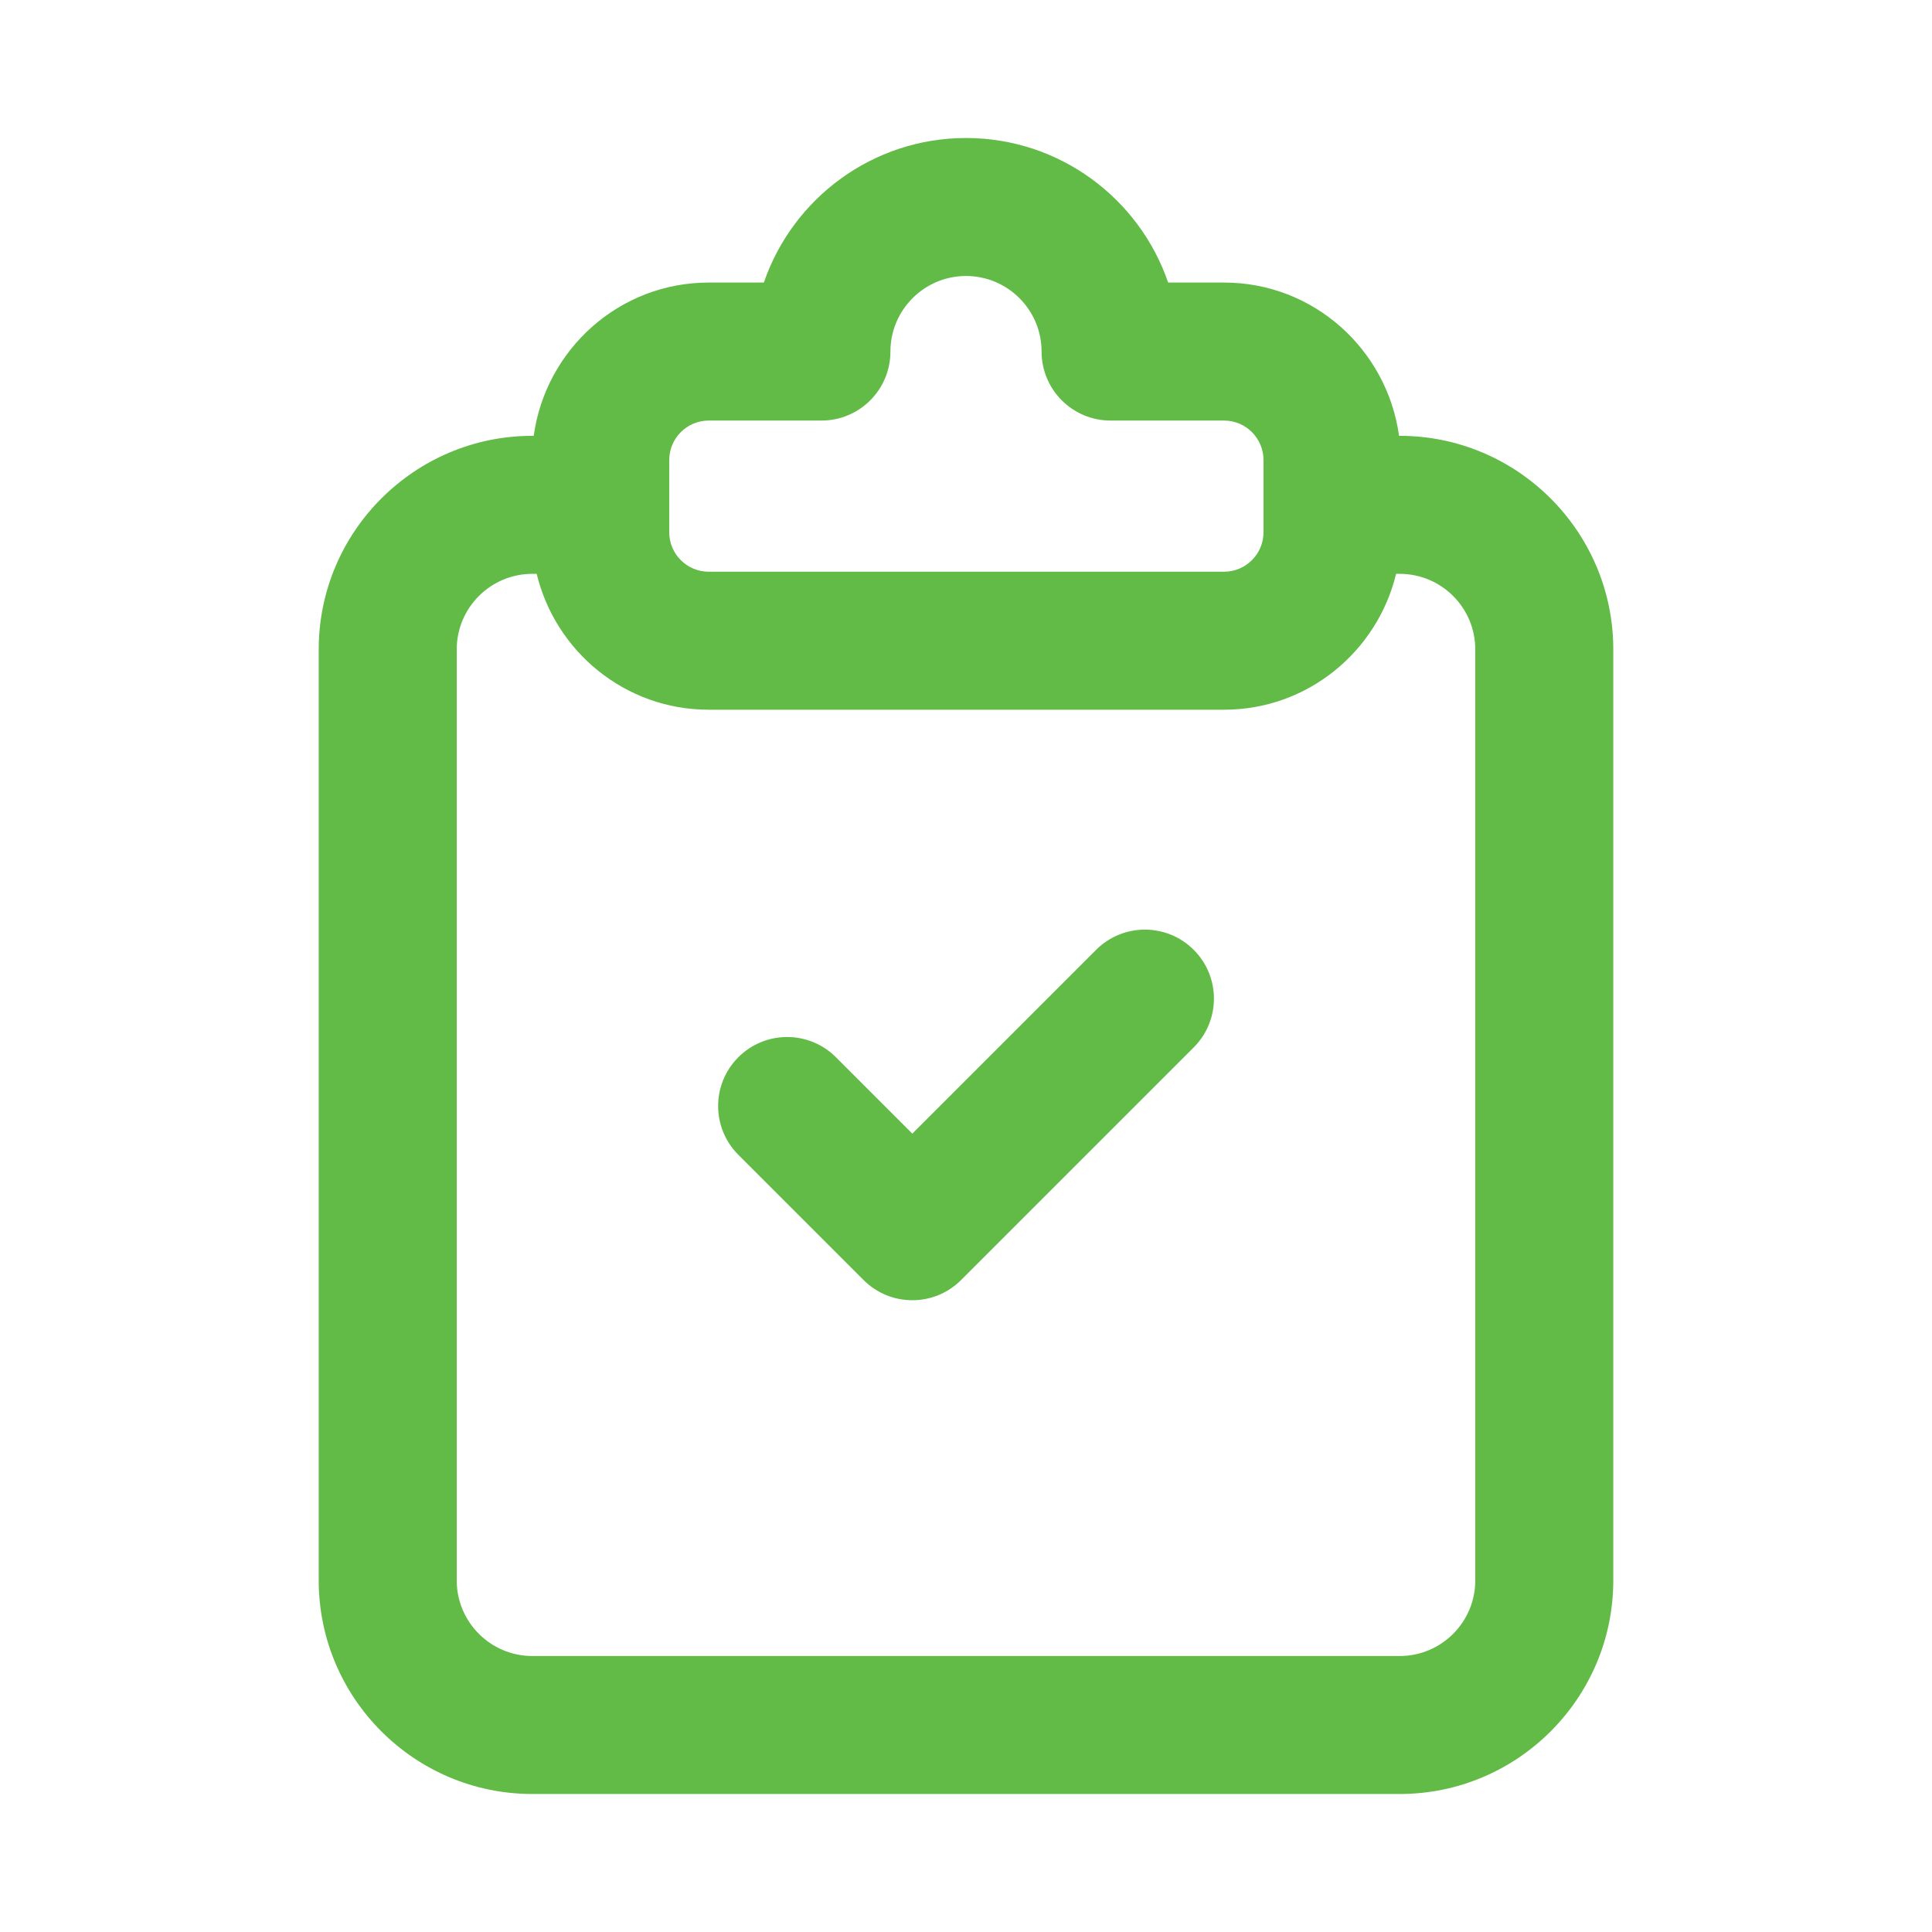
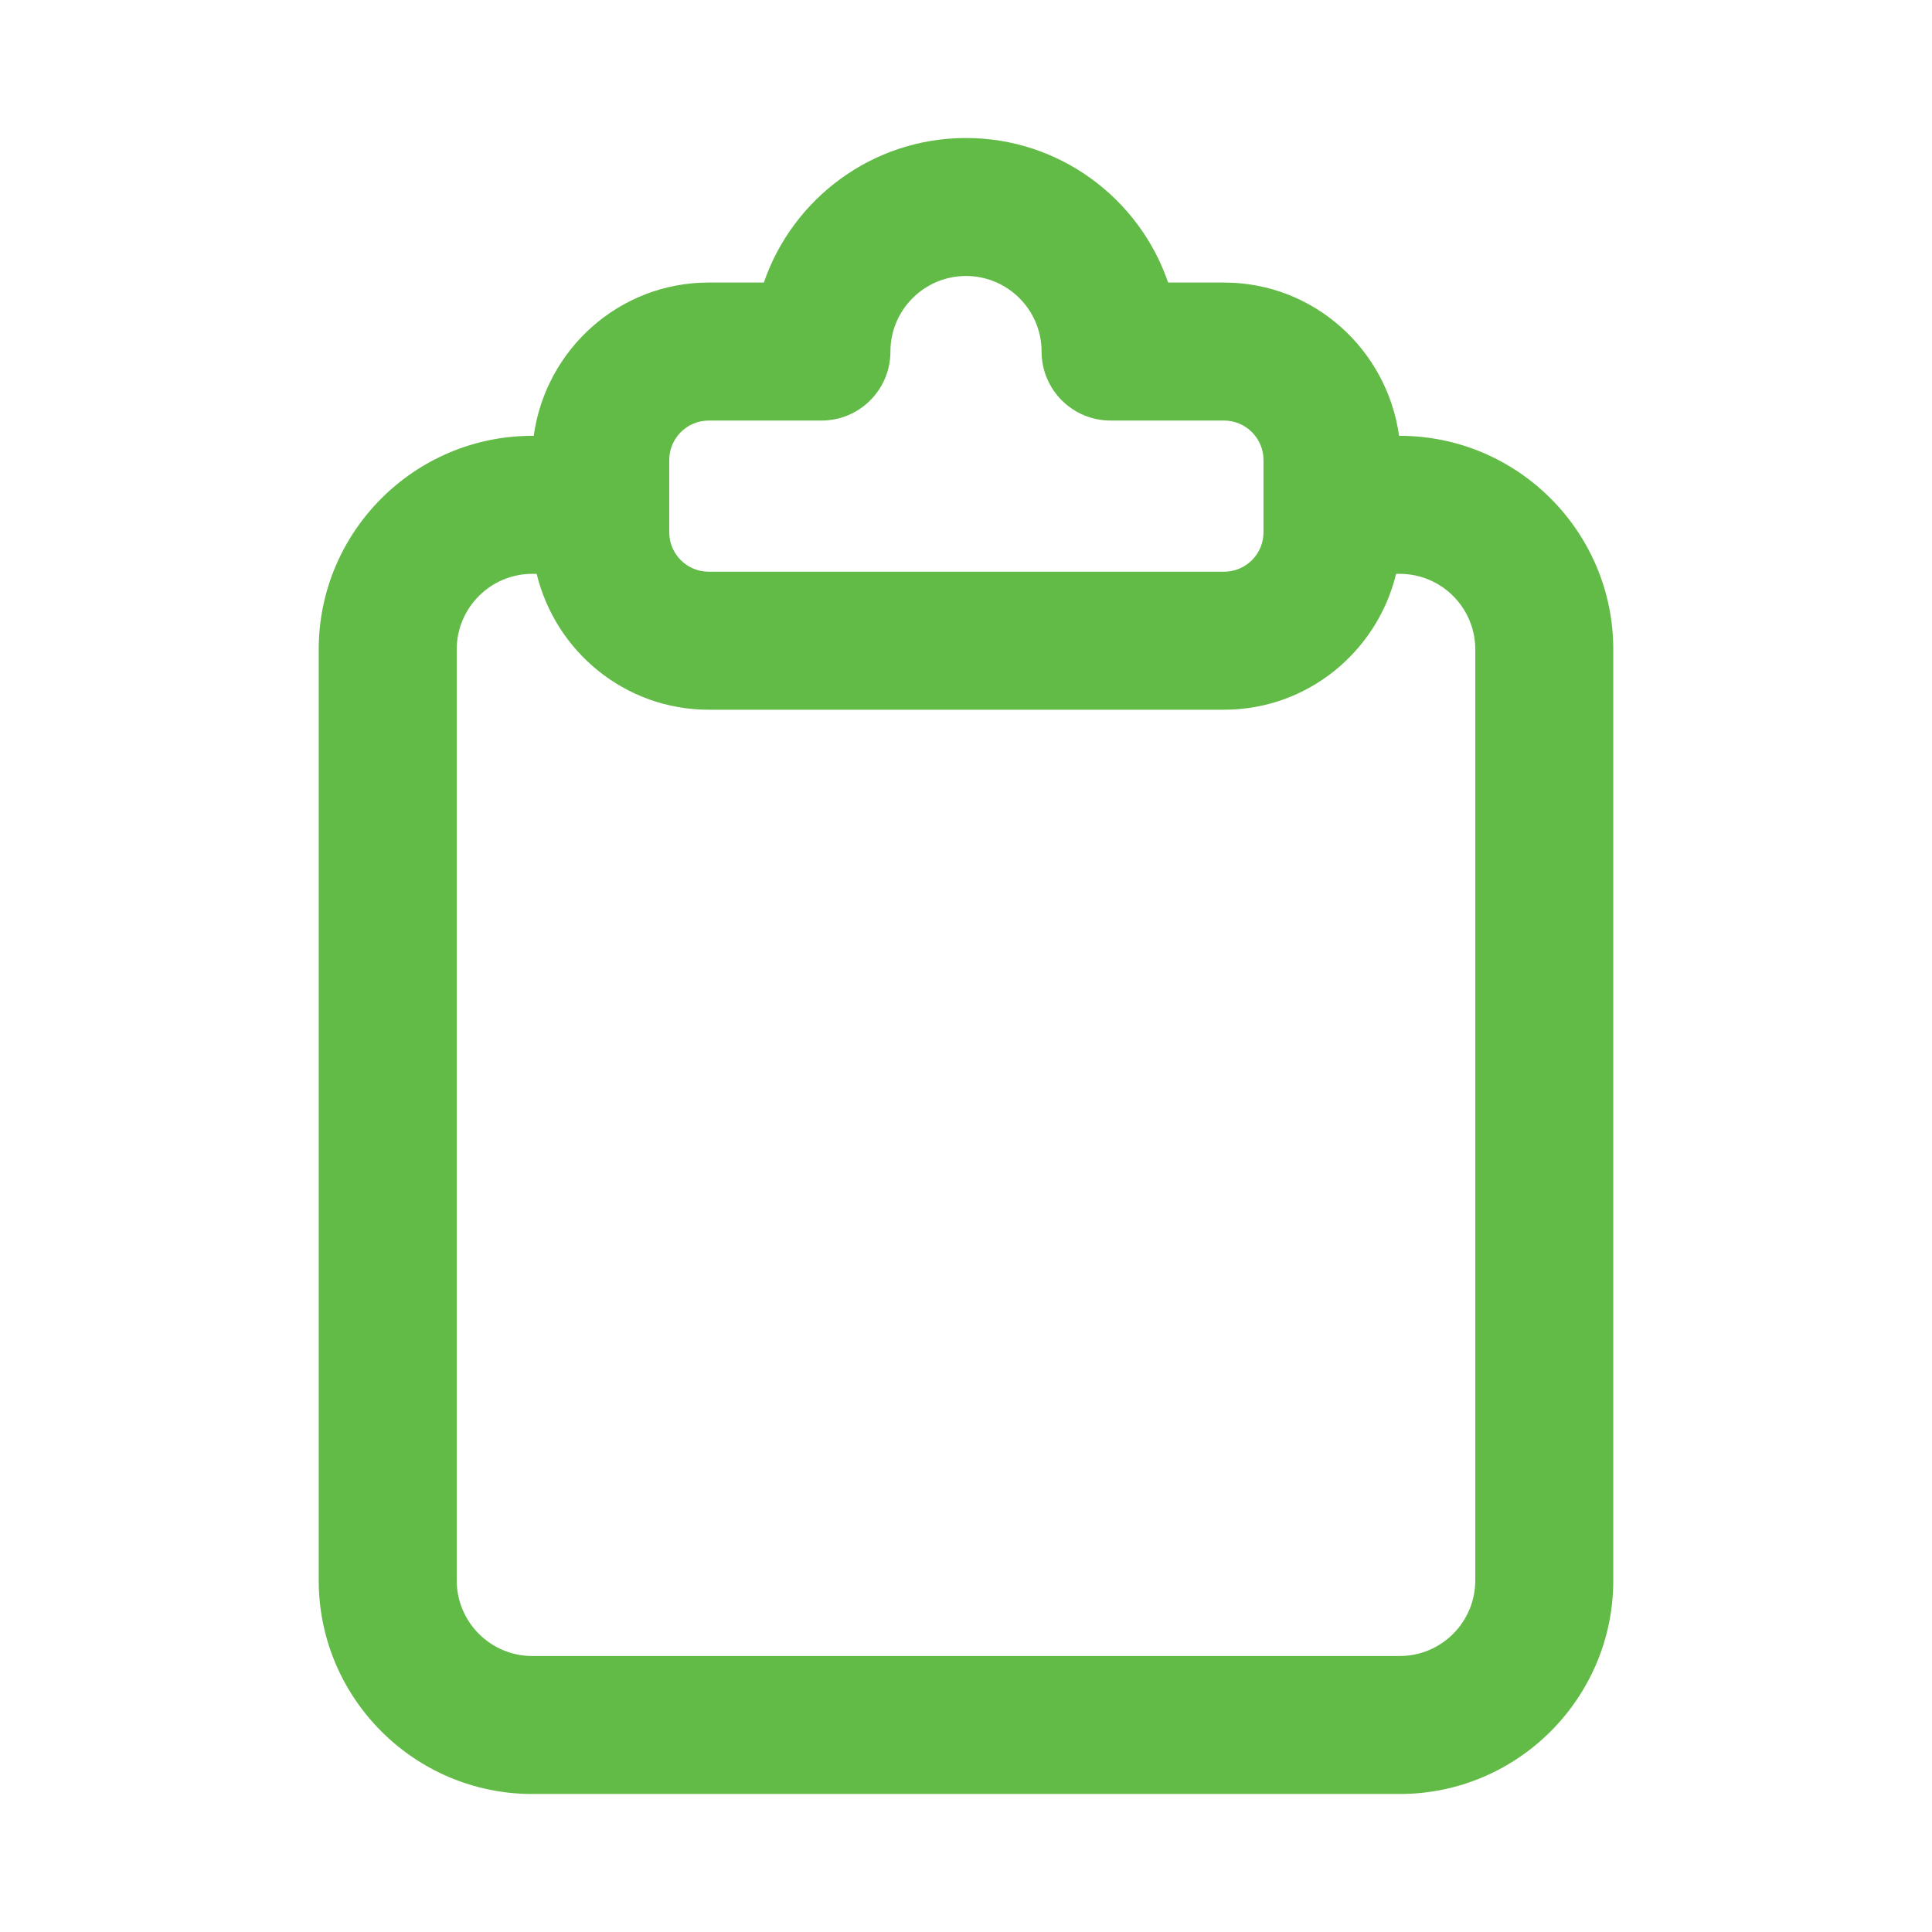
<svg xmlns="http://www.w3.org/2000/svg" width="60" height="60" viewBox="0 0 60 60" fill="none">
  <path d="M9.898 49.082C9.898 52.739 12.874 55.714 16.531 55.714H43.469C47.126 55.714 50.102 52.739 50.102 49.082V20.168C50.102 16.511 47.126 13.535 43.469 13.535H43.449C43.078 10.854 40.796 8.775 38.015 8.775H36.278C35.385 6.167 32.908 4.286 30 4.286C27.093 4.286 24.616 6.167 23.722 8.775H22.009C19.227 8.775 16.945 10.854 16.575 13.535H16.531C12.874 13.535 9.898 16.511 9.898 20.168V49.082ZM20.784 14.286C20.784 13.611 21.334 13.061 22.009 13.061H25.511C26.694 13.061 27.653 12.102 27.653 10.918C27.653 9.624 28.706 8.571 30 8.571C31.295 8.571 32.347 9.624 32.347 10.918C32.347 12.102 33.307 13.061 34.49 13.061H38.015C38.69 13.061 39.239 13.611 39.239 14.286V16.531C39.239 17.206 38.69 17.755 38.015 17.755H22.009C21.334 17.755 20.784 17.206 20.784 16.531V14.286ZM14.184 20.168C14.184 18.873 15.237 17.821 16.531 17.821H16.667C17.251 20.236 19.416 22.041 22.009 22.041H38.015C40.607 22.041 42.772 20.236 43.357 17.821H43.469C44.764 17.821 45.816 18.873 45.816 20.168V49.082C45.816 50.376 44.764 51.429 43.469 51.429H16.531C15.237 51.429 14.184 50.376 14.184 49.082V20.168Z" fill="#62BB46" />
-   <path d="M26.818 39.752C27.655 40.589 29.011 40.589 29.848 39.752L37.072 32.528C37.909 31.691 37.909 30.335 37.072 29.498C36.234 28.661 34.879 28.661 34.041 29.498L28.333 35.206L25.96 32.833C25.123 31.996 23.767 31.996 22.93 32.833C22.093 33.67 22.093 35.026 22.93 35.864L26.818 39.752Z" fill="#62BB46" />
</svg>